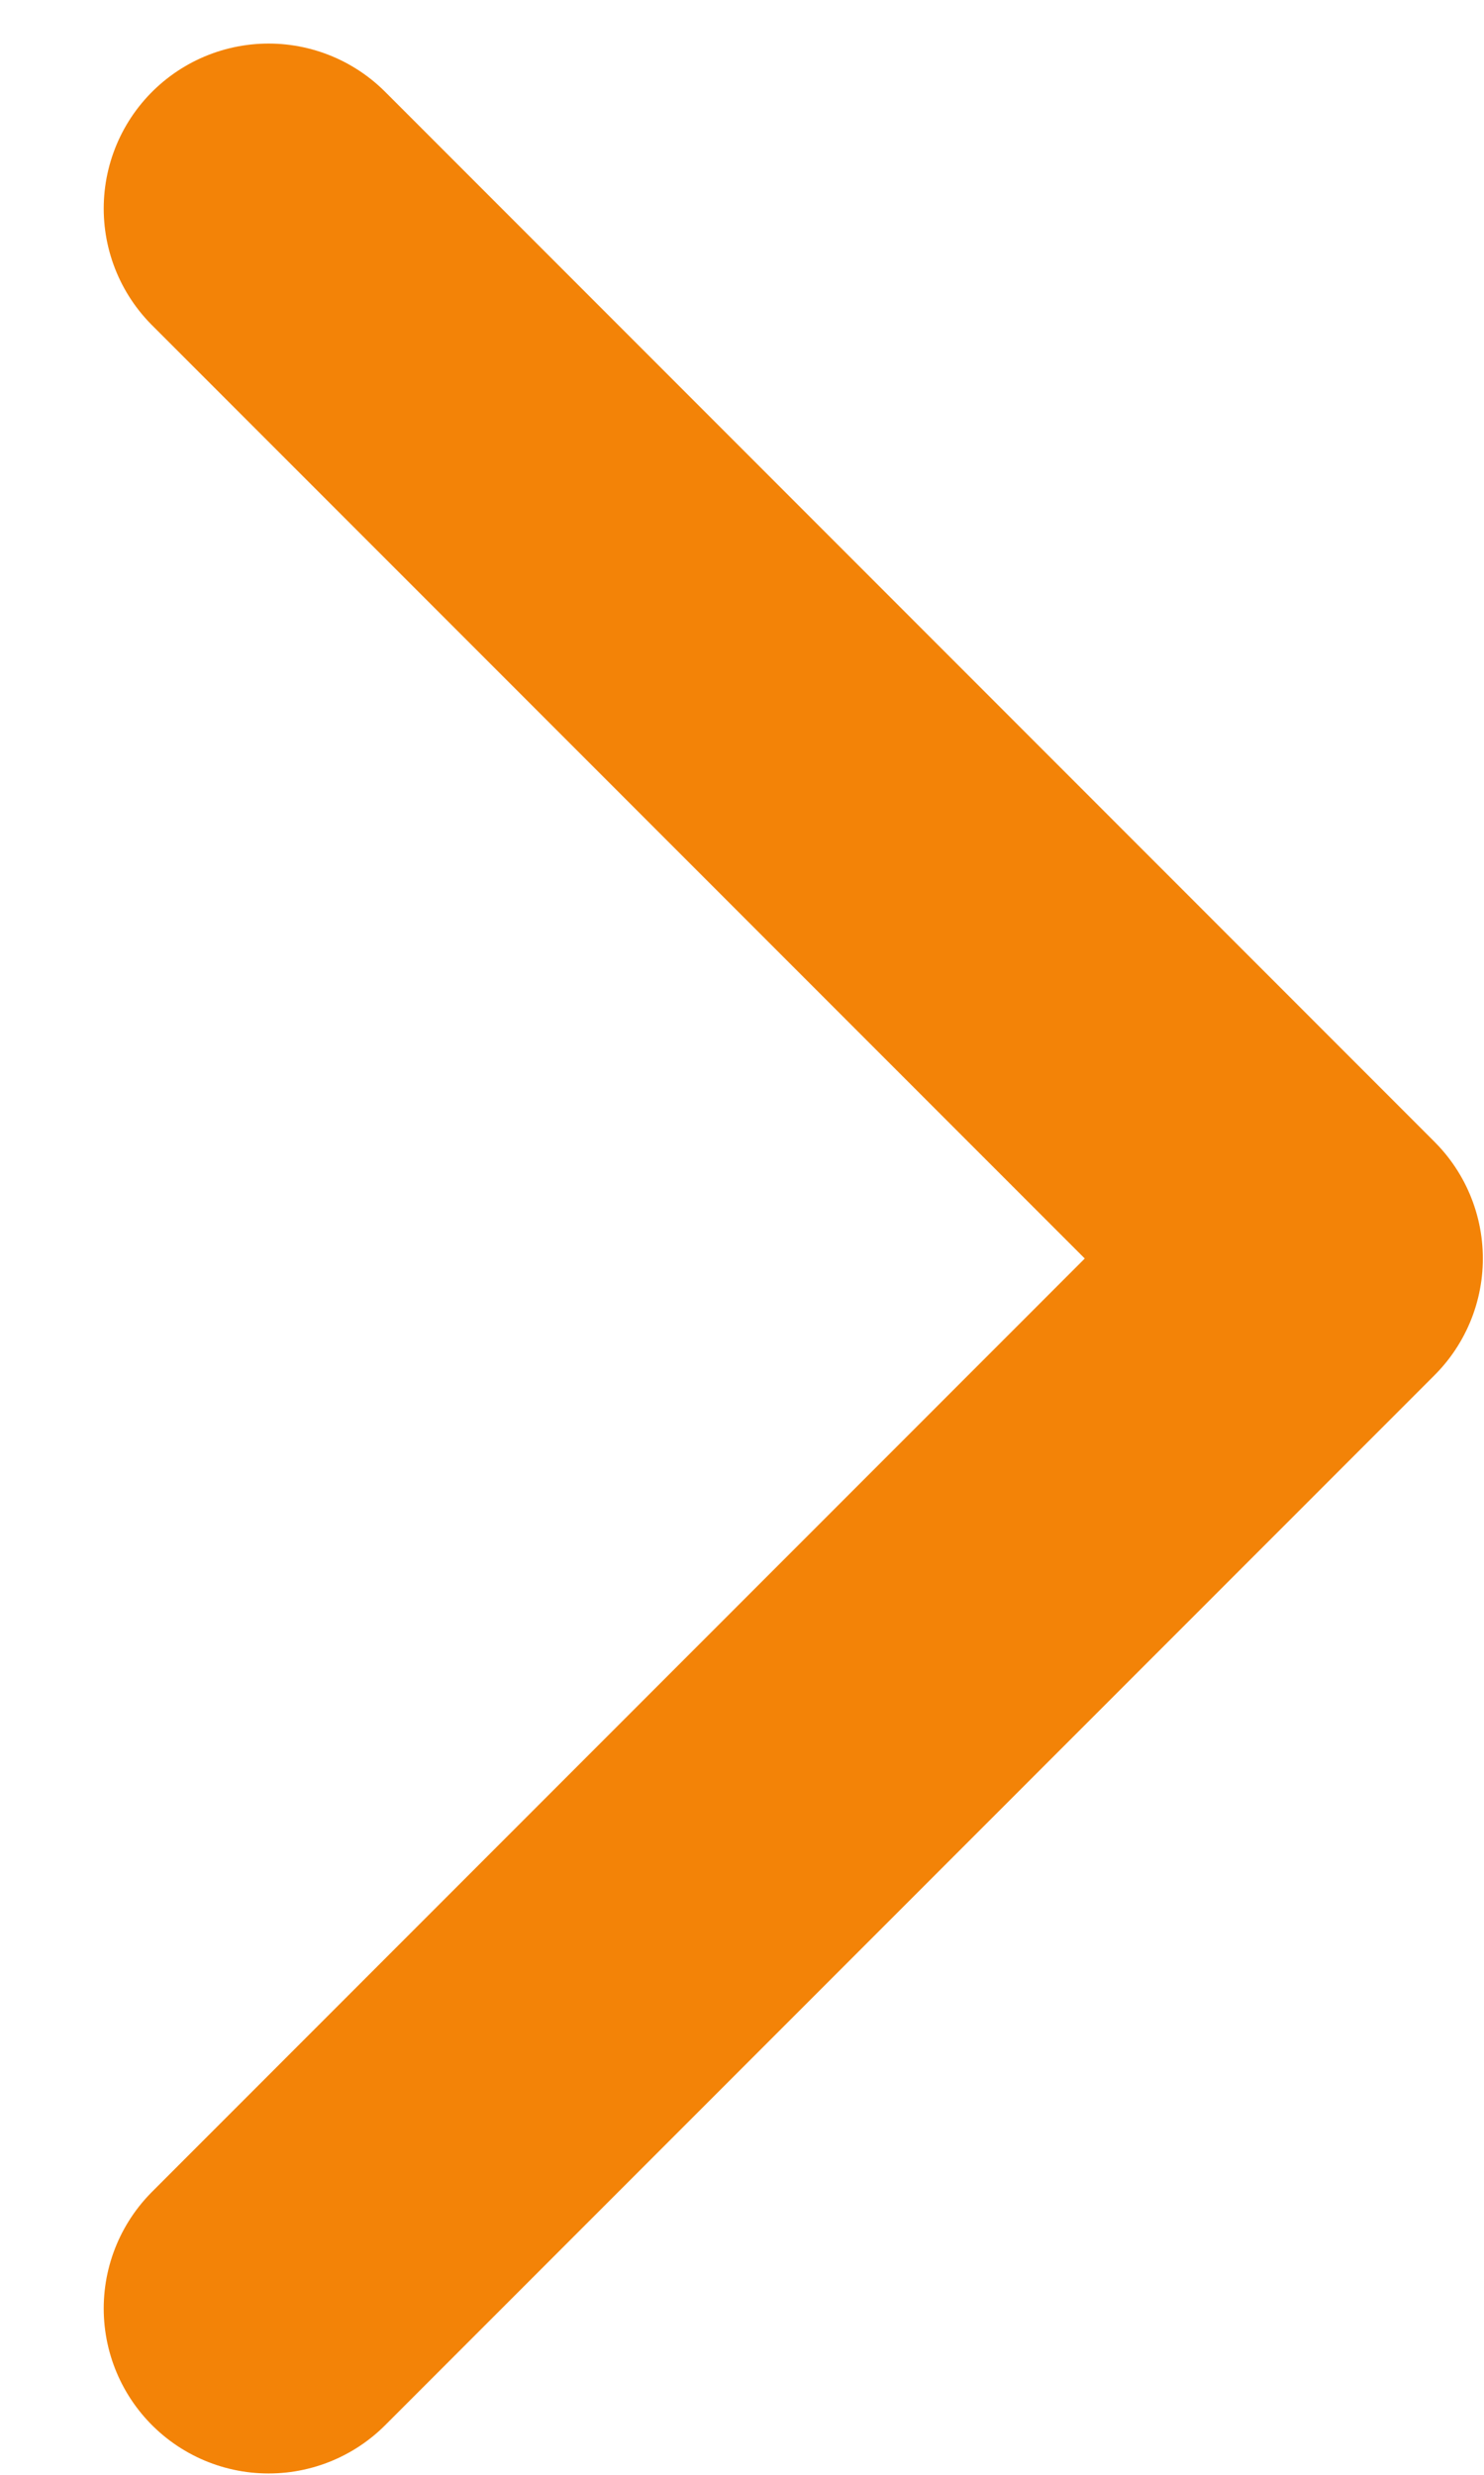
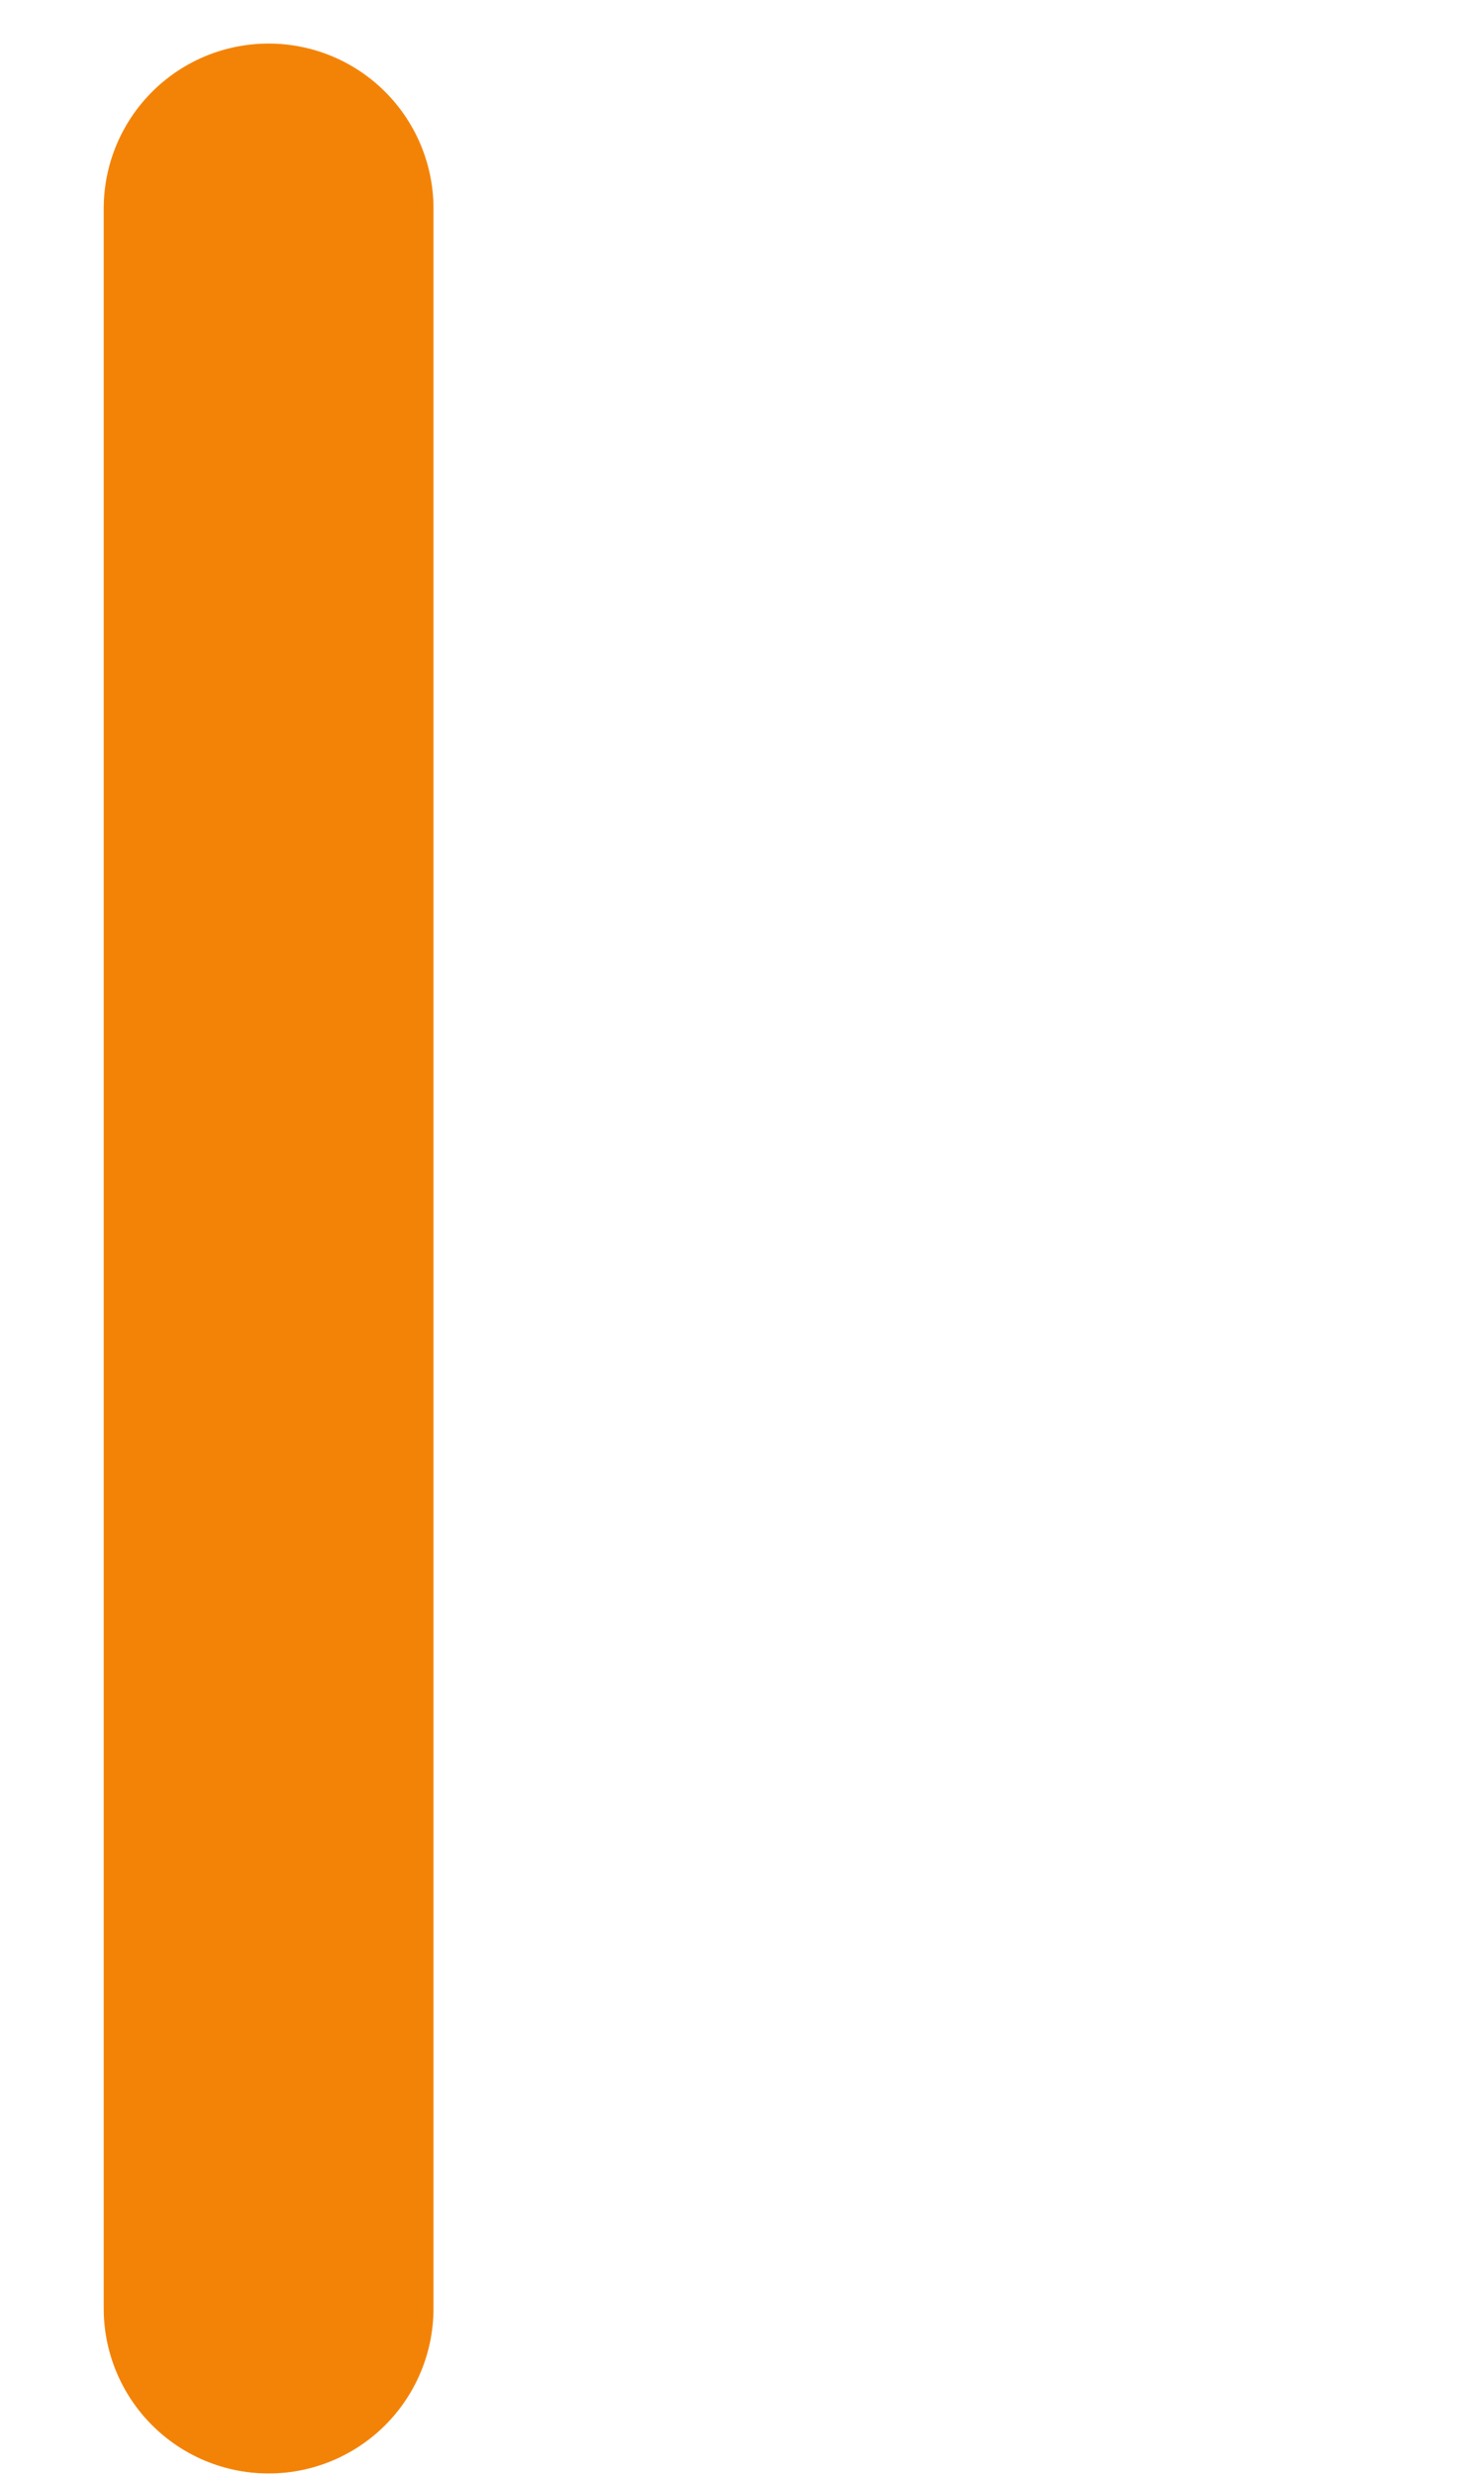
<svg xmlns="http://www.w3.org/2000/svg" width="9" height="15" viewBox="0 0 9 15" fill="none">
-   <path d="M1.629 1.264L7.993 7.628L1.629 13.992" stroke="#F38307" stroke-width="2" stroke-linecap="round" stroke-linejoin="round" />
+   <path d="M1.629 1.264L1.629 13.992" stroke="#F38307" stroke-width="2" stroke-linecap="round" stroke-linejoin="round" />
</svg>